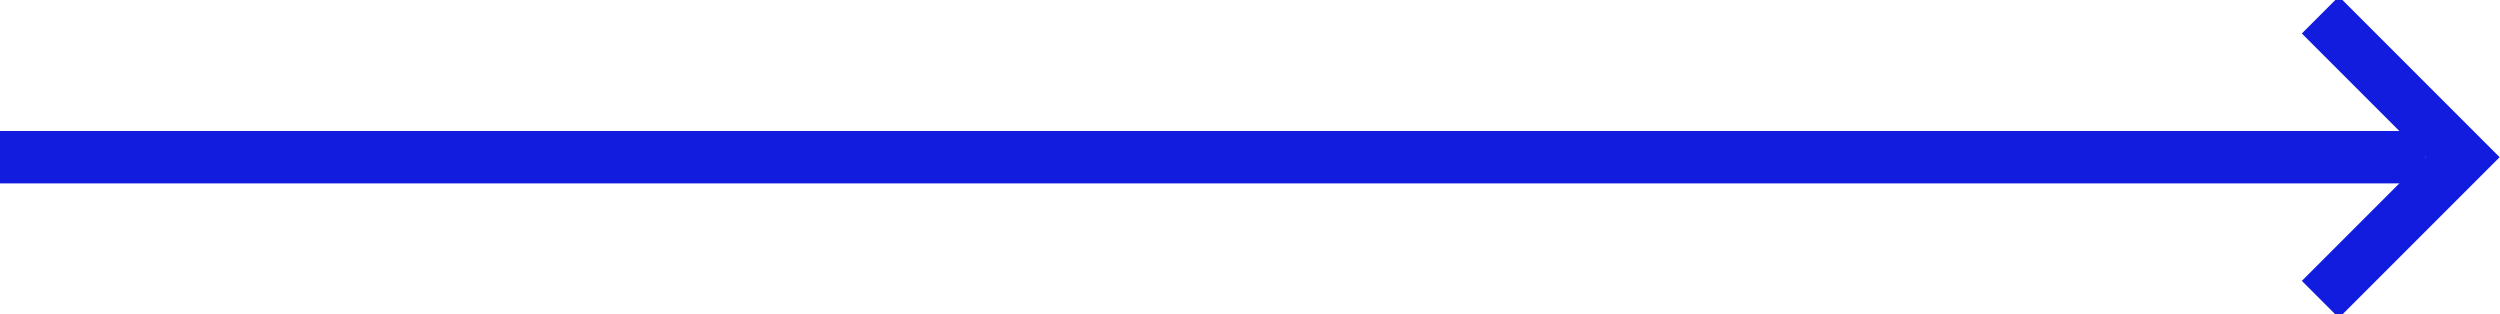
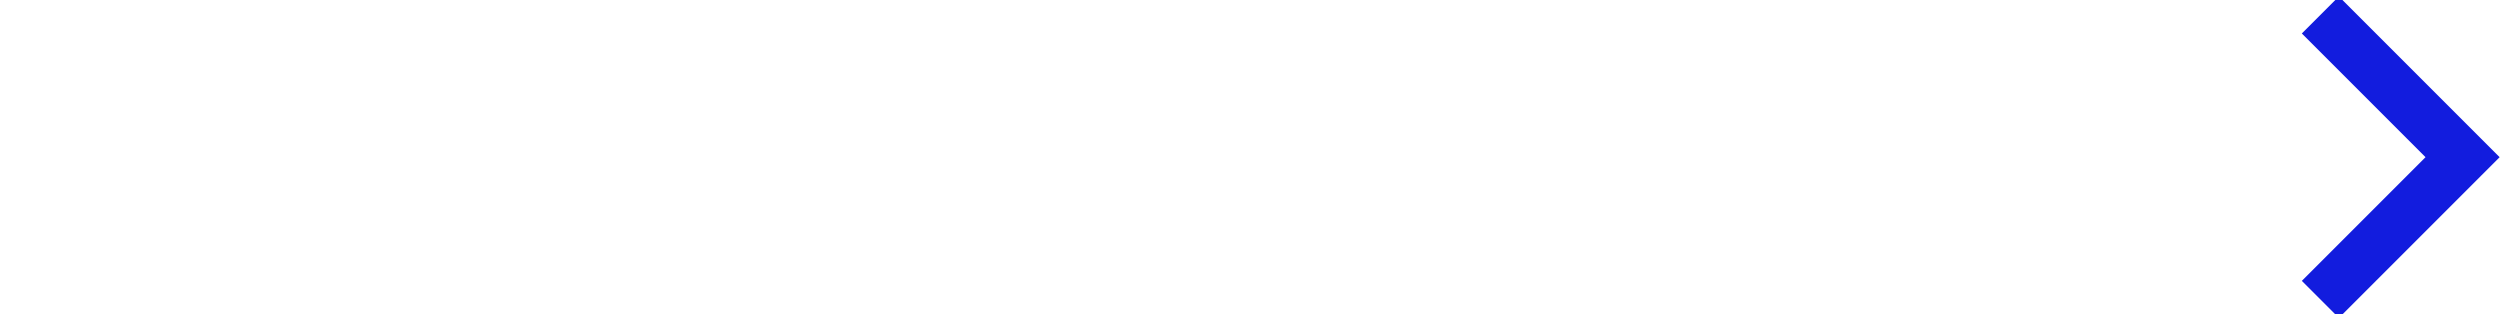
<svg xmlns="http://www.w3.org/2000/svg" version="1.1" id="Layer_1" x="0px" y="0px" viewBox="0 0 33.4 4.2" style="enable-background:new 0 0 33.4 4.2;" xml:space="preserve">
  <style type="text/css">
	.st0{fill:none;stroke:#121cde;stroke-width:0.7;stroke-miterlimit:10;}
</style>
-   <line class="st0" x1="0" y1="2.1" x2="32.4" y2="2.1" />
  <polyline class="st0" points="31,4 32.9,2.1 31,0.2 " />
</svg>